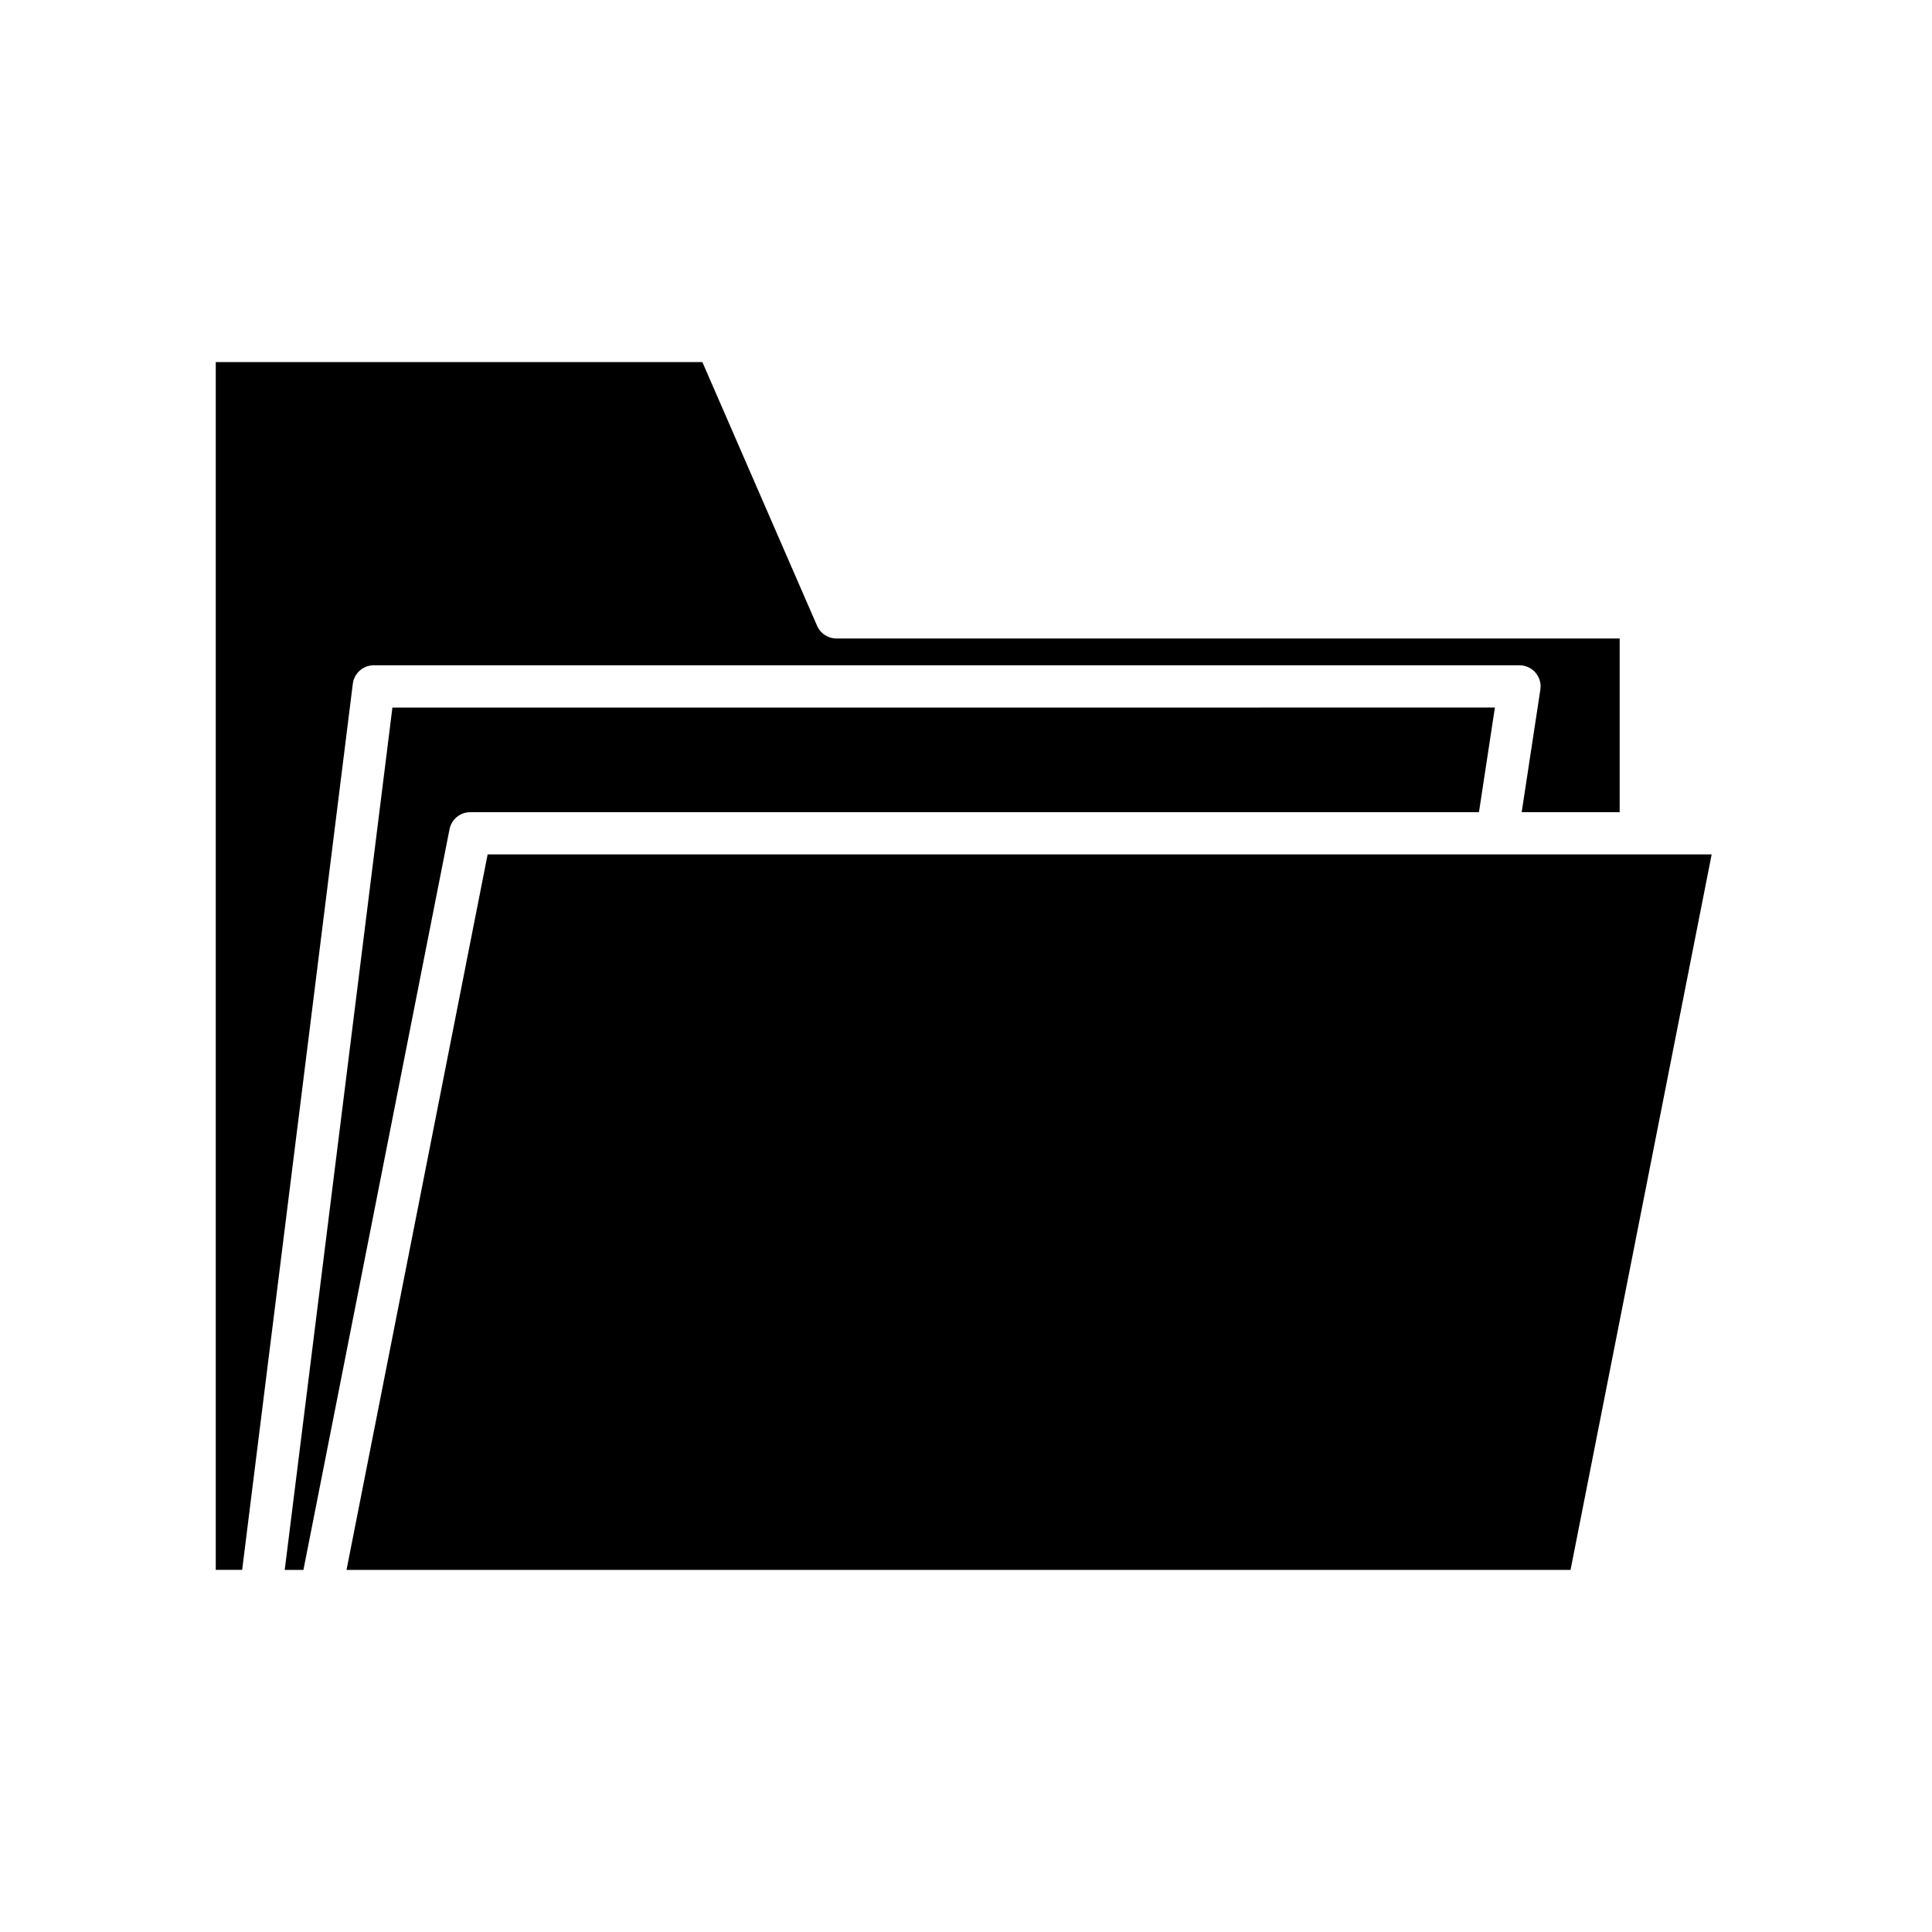
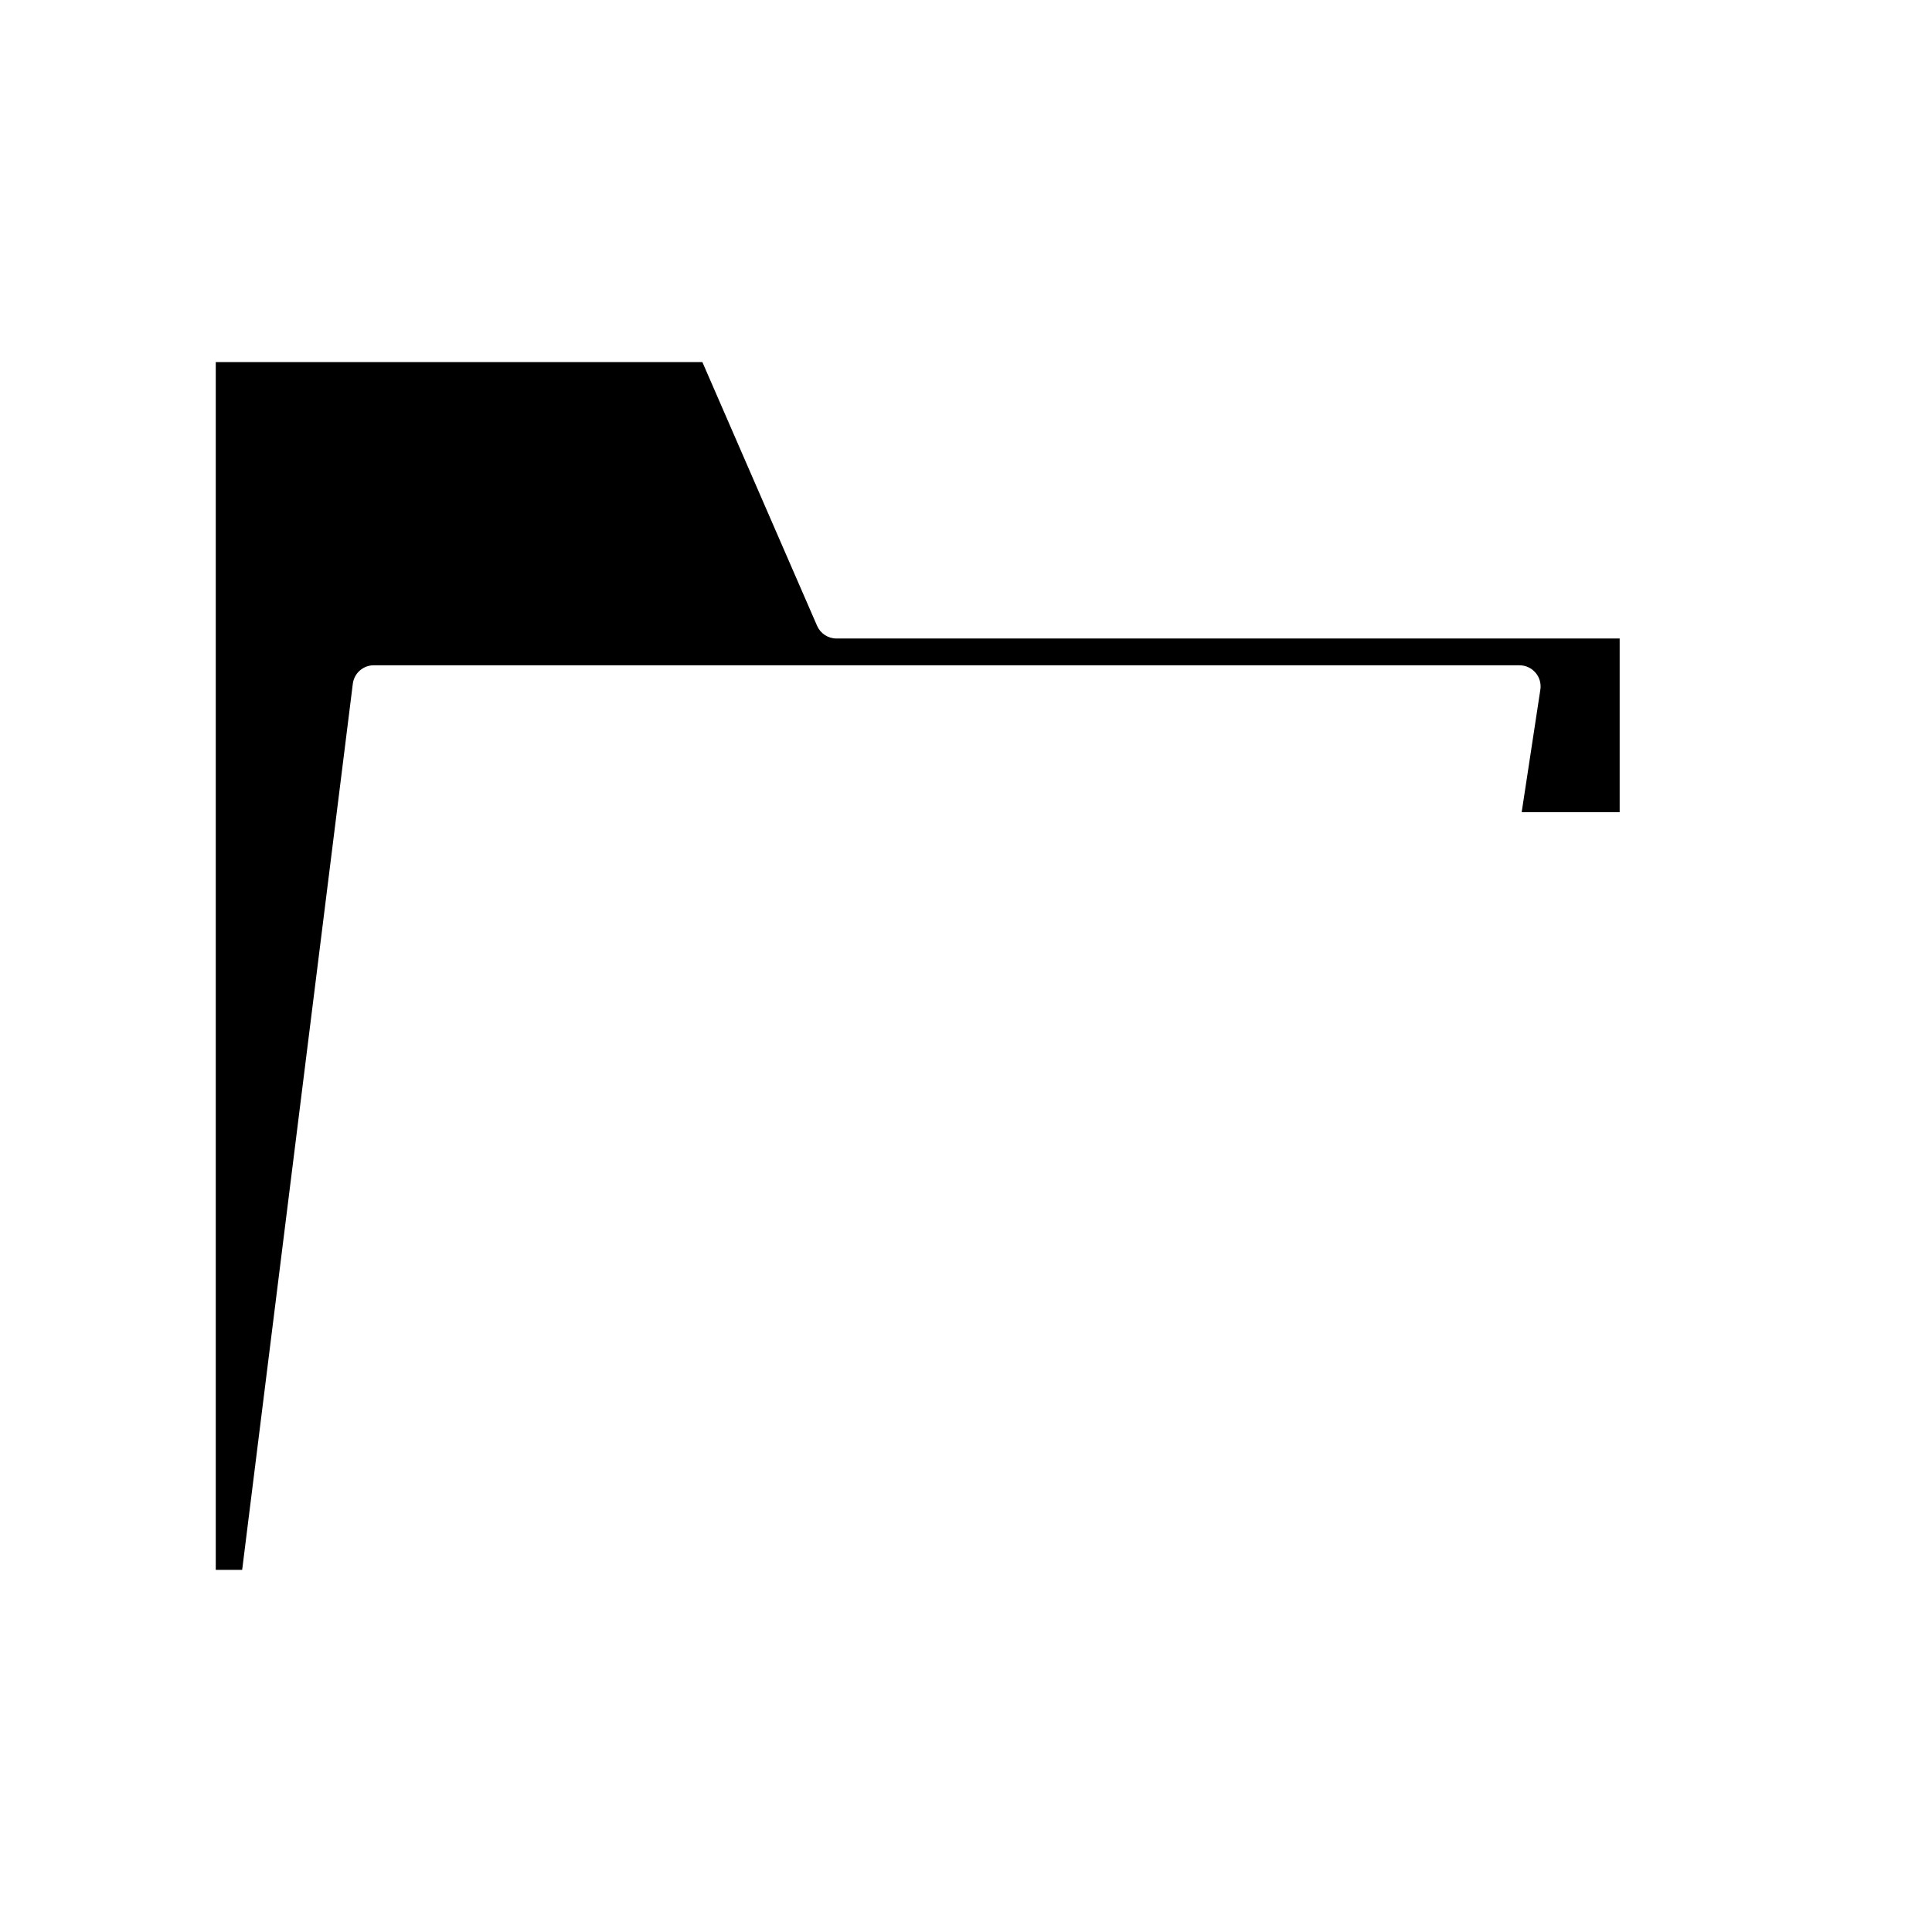
<svg xmlns="http://www.w3.org/2000/svg" fill="#000000" width="800px" height="800px" version="1.1" viewBox="144 144 512 512">
  <g>
    <path d="m243.05 320.31h303.63c1.633 0 3.184 0.711 4.246 1.953 1.062 1.234 1.531 2.875 1.285 4.488l-4.949 32.477h25.965v-46.02h-207.56c-2.231 0-4.242-1.324-5.133-3.367l-30.395-69.879-128.96-0.004v320.07h6.996l29.324-234.82c0.352-2.801 2.734-4.902 5.555-4.902z" />
-     <path d="m268.62 359.23h267.32l4.223-27.723-292.17 0.004-28.539 228.53h4.957l38.719-196.29c0.52-2.621 2.82-4.516 5.492-4.516z" />
-     <path d="m235.83 560.04h324.38l37.398-189.61h-324.38z" />
  </g>
</svg>